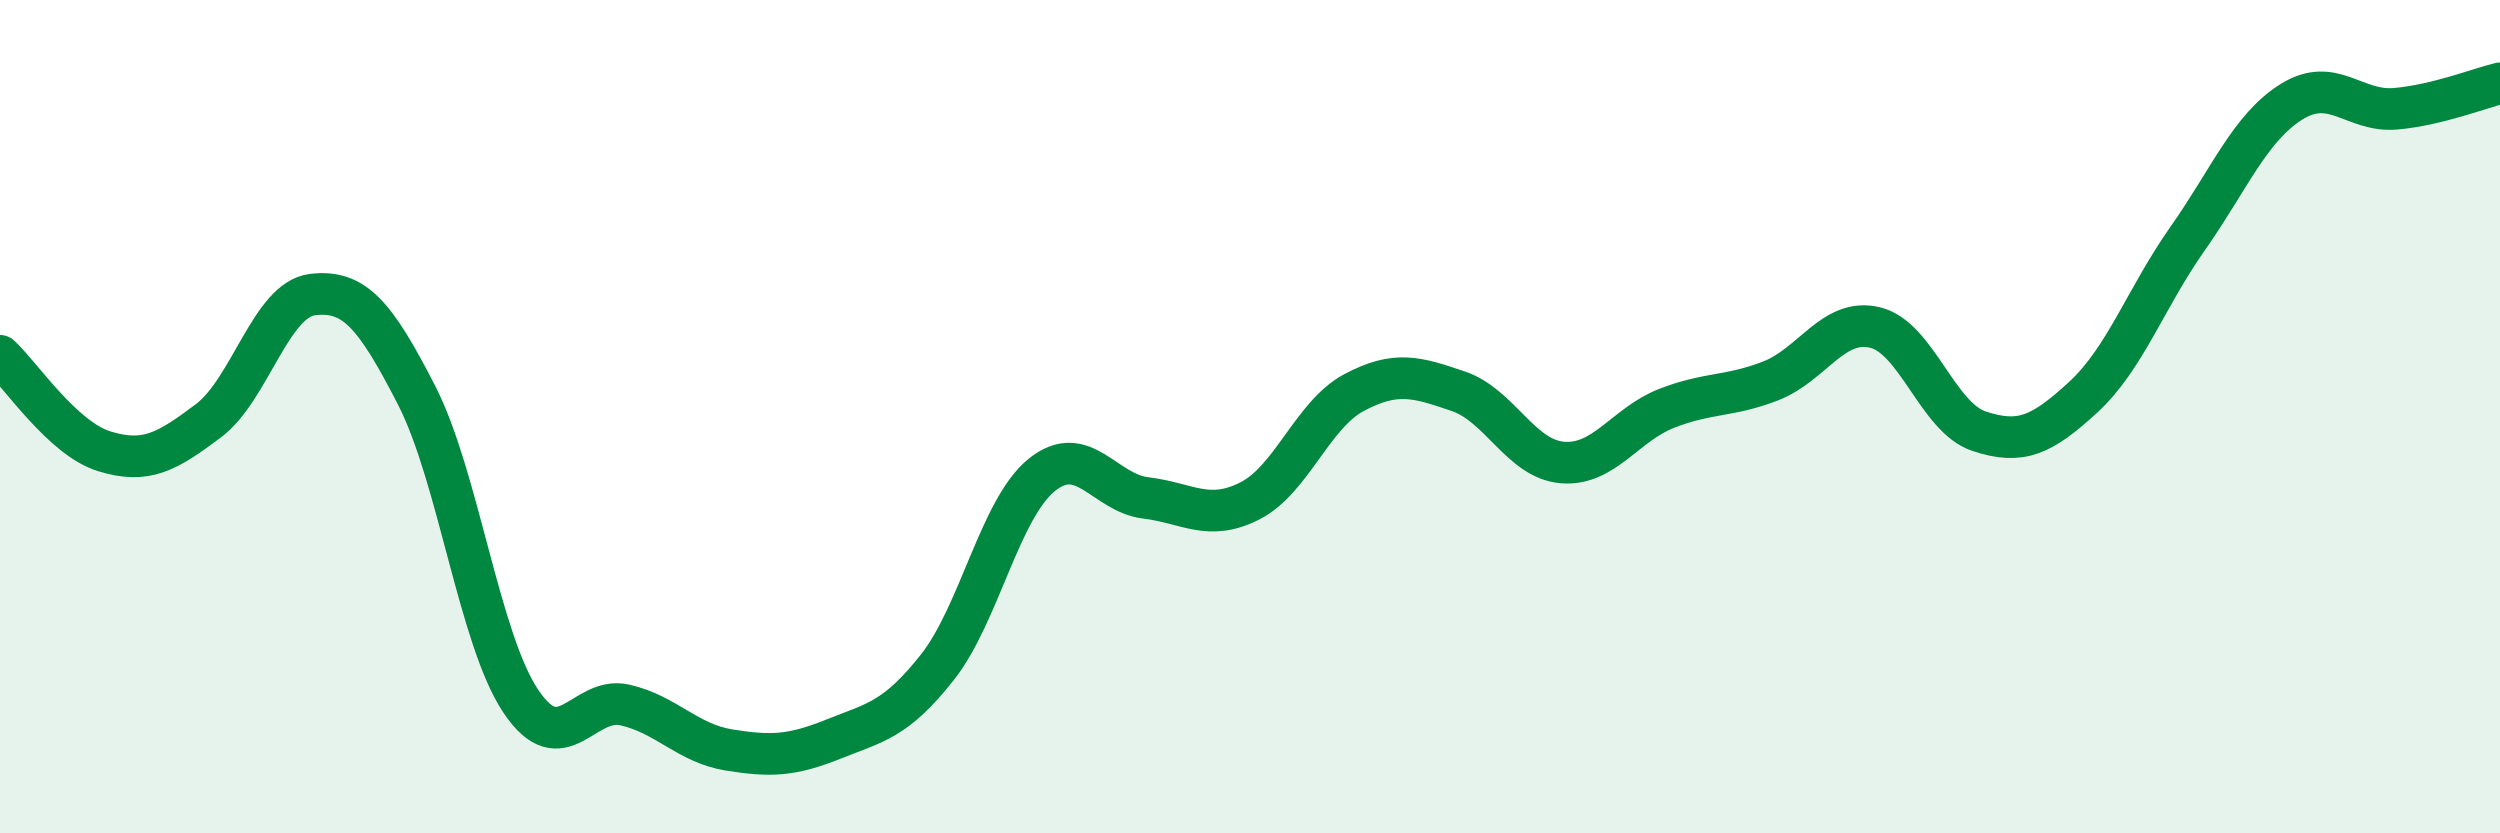
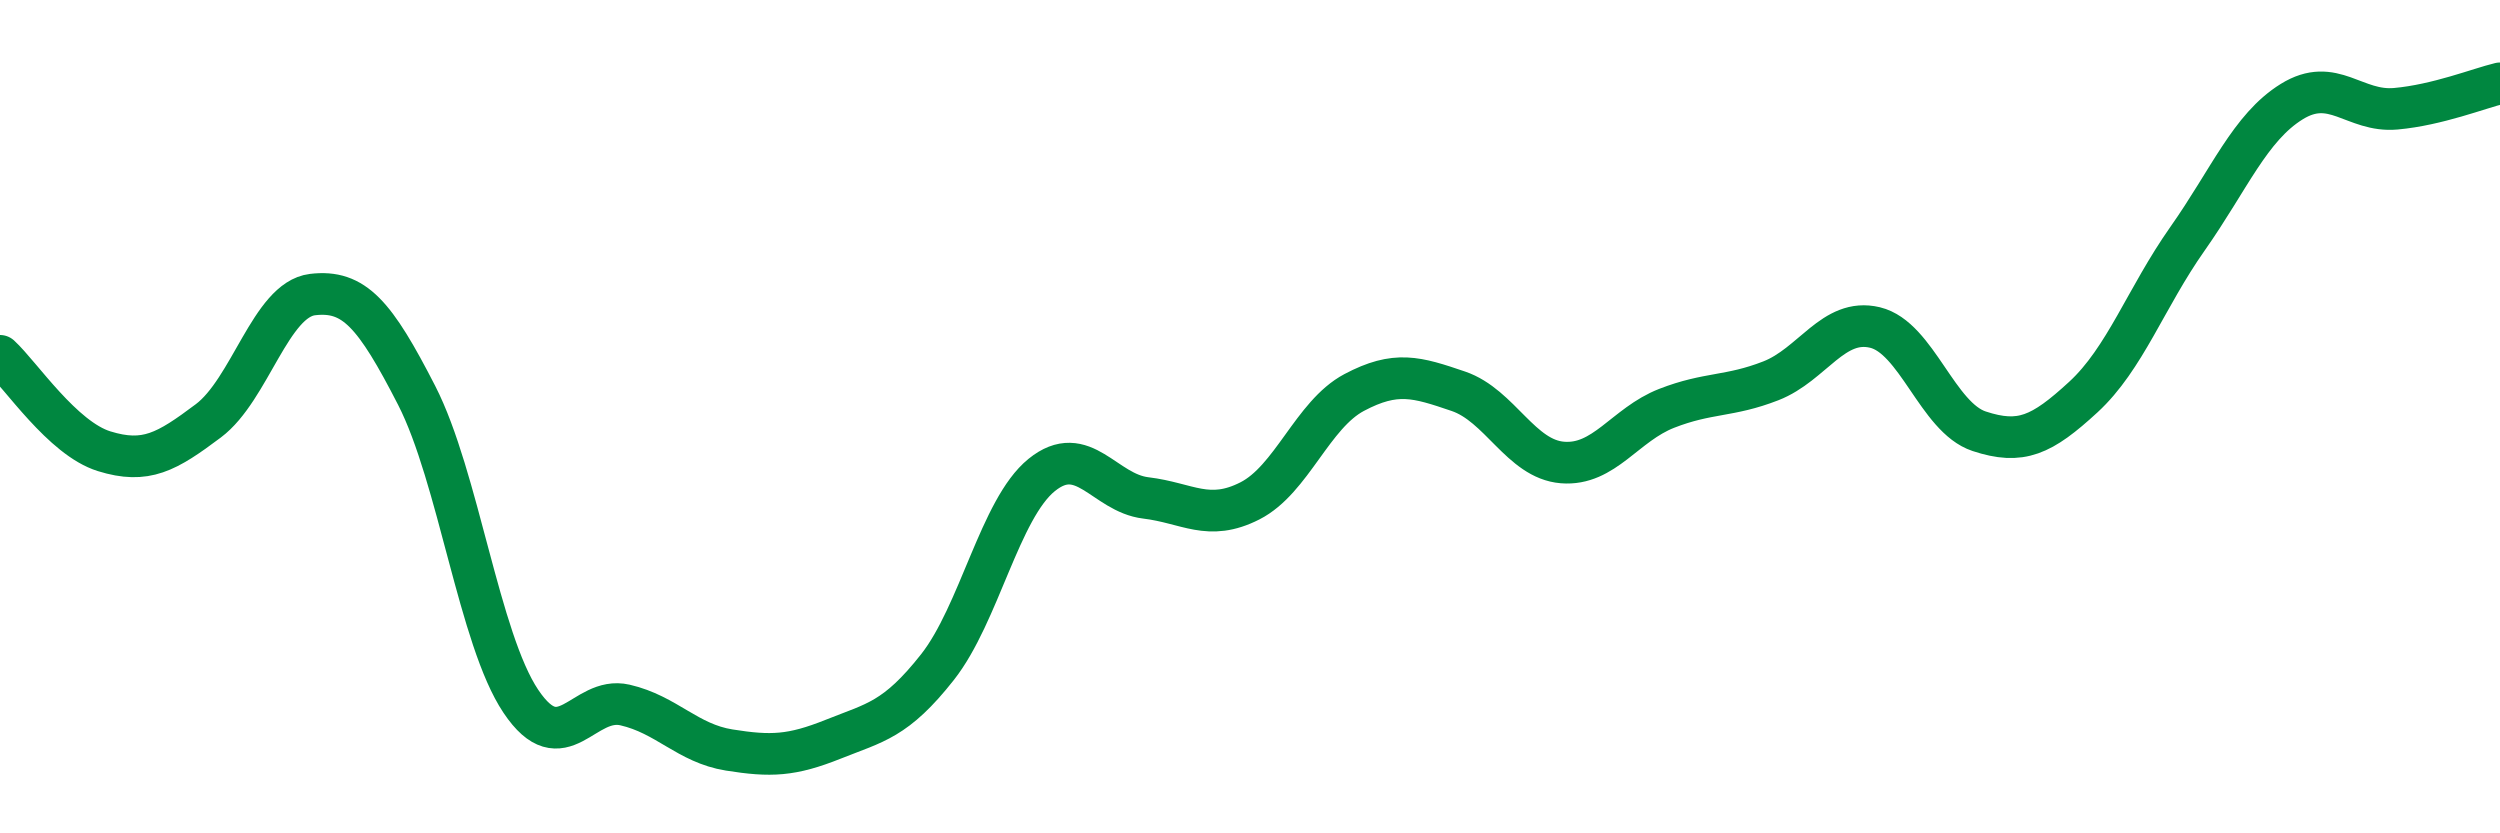
<svg xmlns="http://www.w3.org/2000/svg" width="60" height="20" viewBox="0 0 60 20">
-   <path d="M 0,8.54 C 0.5,9 1.5,10.52 2.5,10.83 C 3.5,11.14 4,10.85 5,10.1 C 6,9.35 6.5,7.19 7.5,7.07 C 8.5,6.95 9,7.54 10,9.49 C 11,11.44 11.5,15.34 12.5,16.83 C 13.5,18.32 14,16.69 15,16.92 C 16,17.15 16.5,17.84 17.5,18 C 18.5,18.16 19,18.14 20,17.74 C 21,17.34 21.5,17.28 22.5,16.01 C 23.5,14.74 24,12.21 25,11.4 C 26,10.59 26.5,11.83 27.5,11.95 C 28.5,12.07 29,12.53 30,12.02 C 31,11.51 31.5,9.95 32.5,9.42 C 33.5,8.89 34,9.05 35,9.39 C 36,9.73 36.5,11.02 37.5,11.1 C 38.5,11.18 39,10.19 40,9.8 C 41,9.41 41.5,9.53 42.5,9.14 C 43.5,8.75 44,7.62 45,7.86 C 46,8.1 46.5,10.02 47.5,10.35 C 48.5,10.68 49,10.45 50,9.53 C 51,8.61 51.5,7.15 52.5,5.73 C 53.5,4.31 54,3.06 55,2.44 C 56,1.82 56.5,2.7 57.5,2.61 C 58.5,2.52 59.5,2.12 60,2L60 20L0 20Z" fill="#008740" opacity="0.1" stroke-linecap="round" stroke-linejoin="round" />
  <path d="M 0,8.54 C 0.5,9 1.5,10.52 2.5,10.83 C 3.5,11.14 4,10.85 5,10.1 C 6,9.35 6.5,7.19 7.5,7.07 C 8.5,6.95 9,7.54 10,9.49 C 11,11.44 11.5,15.34 12.5,16.83 C 13.5,18.32 14,16.69 15,16.92 C 16,17.15 16.5,17.84 17.5,18 C 18.5,18.16 19,18.14 20,17.74 C 21,17.34 21.5,17.28 22.5,16.01 C 23.5,14.74 24,12.21 25,11.4 C 26,10.59 26.5,11.83 27.5,11.95 C 28.5,12.07 29,12.53 30,12.02 C 31,11.51 31.5,9.95 32.5,9.42 C 33.5,8.89 34,9.05 35,9.39 C 36,9.73 36.5,11.02 37.5,11.1 C 38.5,11.18 39,10.19 40,9.8 C 41,9.41 41.5,9.53 42.5,9.14 C 43.5,8.75 44,7.62 45,7.86 C 46,8.1 46.5,10.02 47.5,10.35 C 48.5,10.68 49,10.45 50,9.53 C 51,8.61 51.5,7.15 52.5,5.73 C 53.5,4.31 54,3.06 55,2.44 C 56,1.82 56.5,2.7 57.5,2.61 C 58.5,2.52 59.5,2.12 60,2" stroke="#008740" stroke-width="1" fill="none" stroke-linecap="round" stroke-linejoin="round" />
</svg>